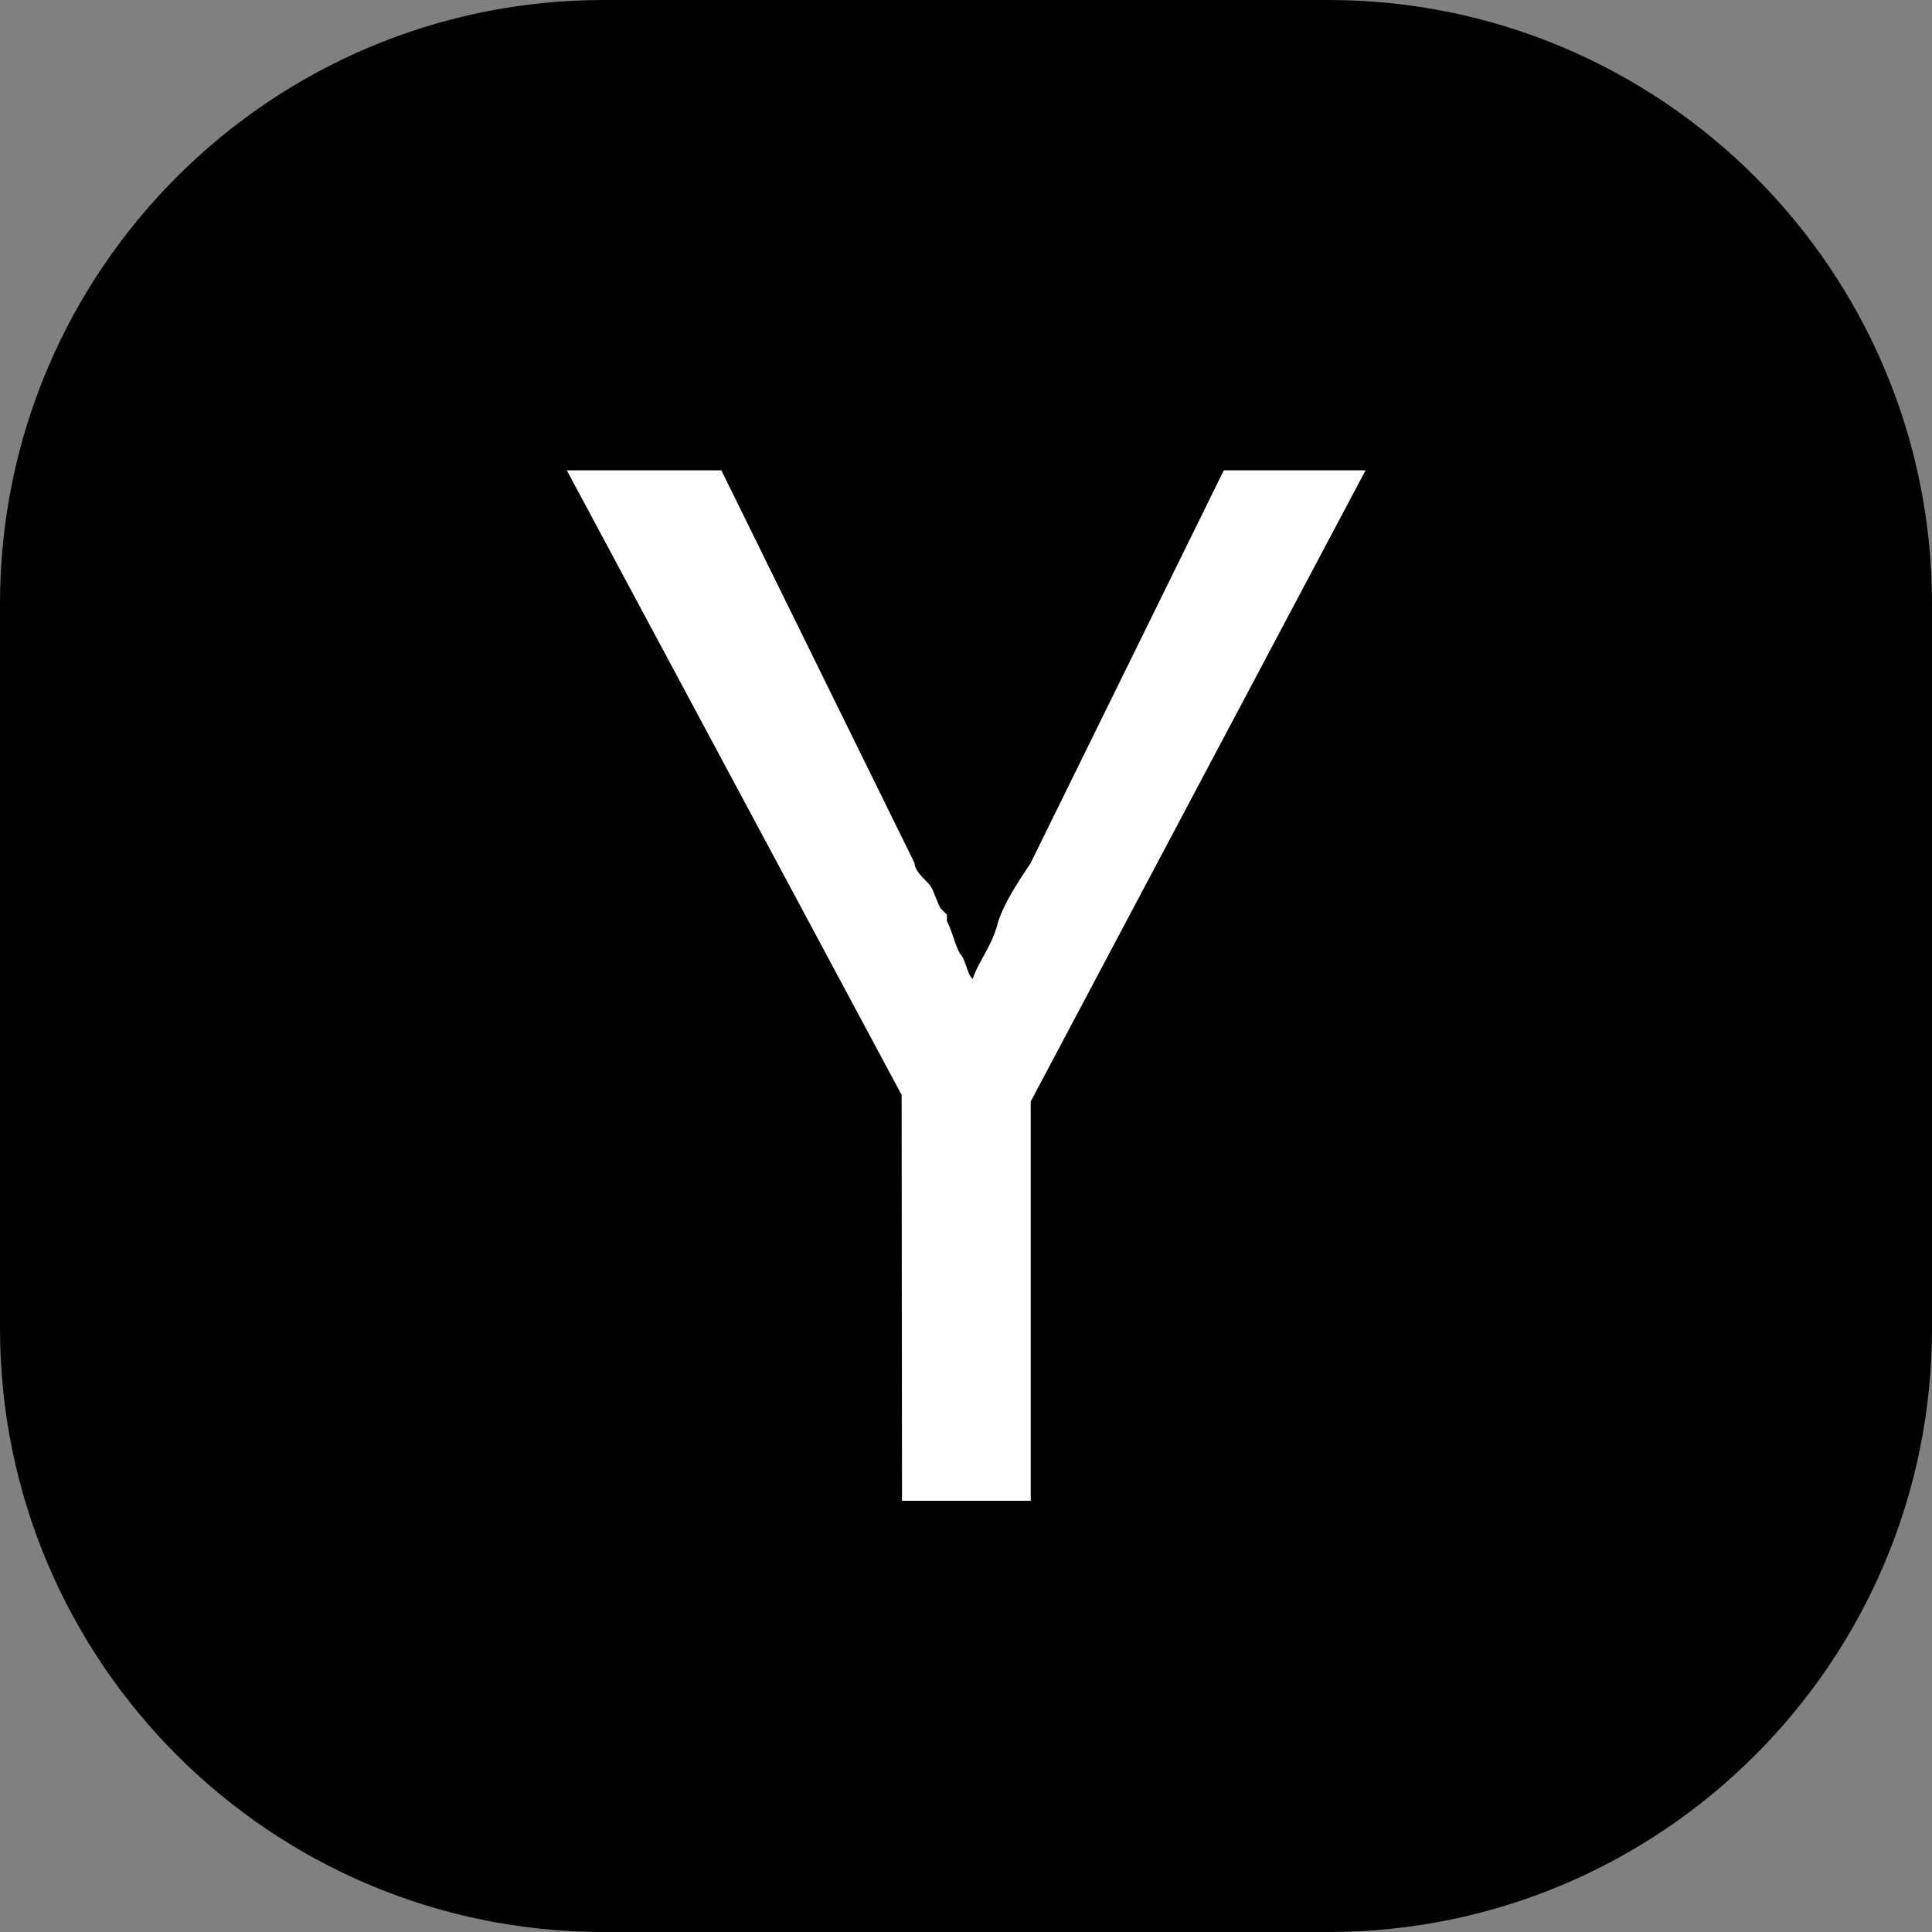
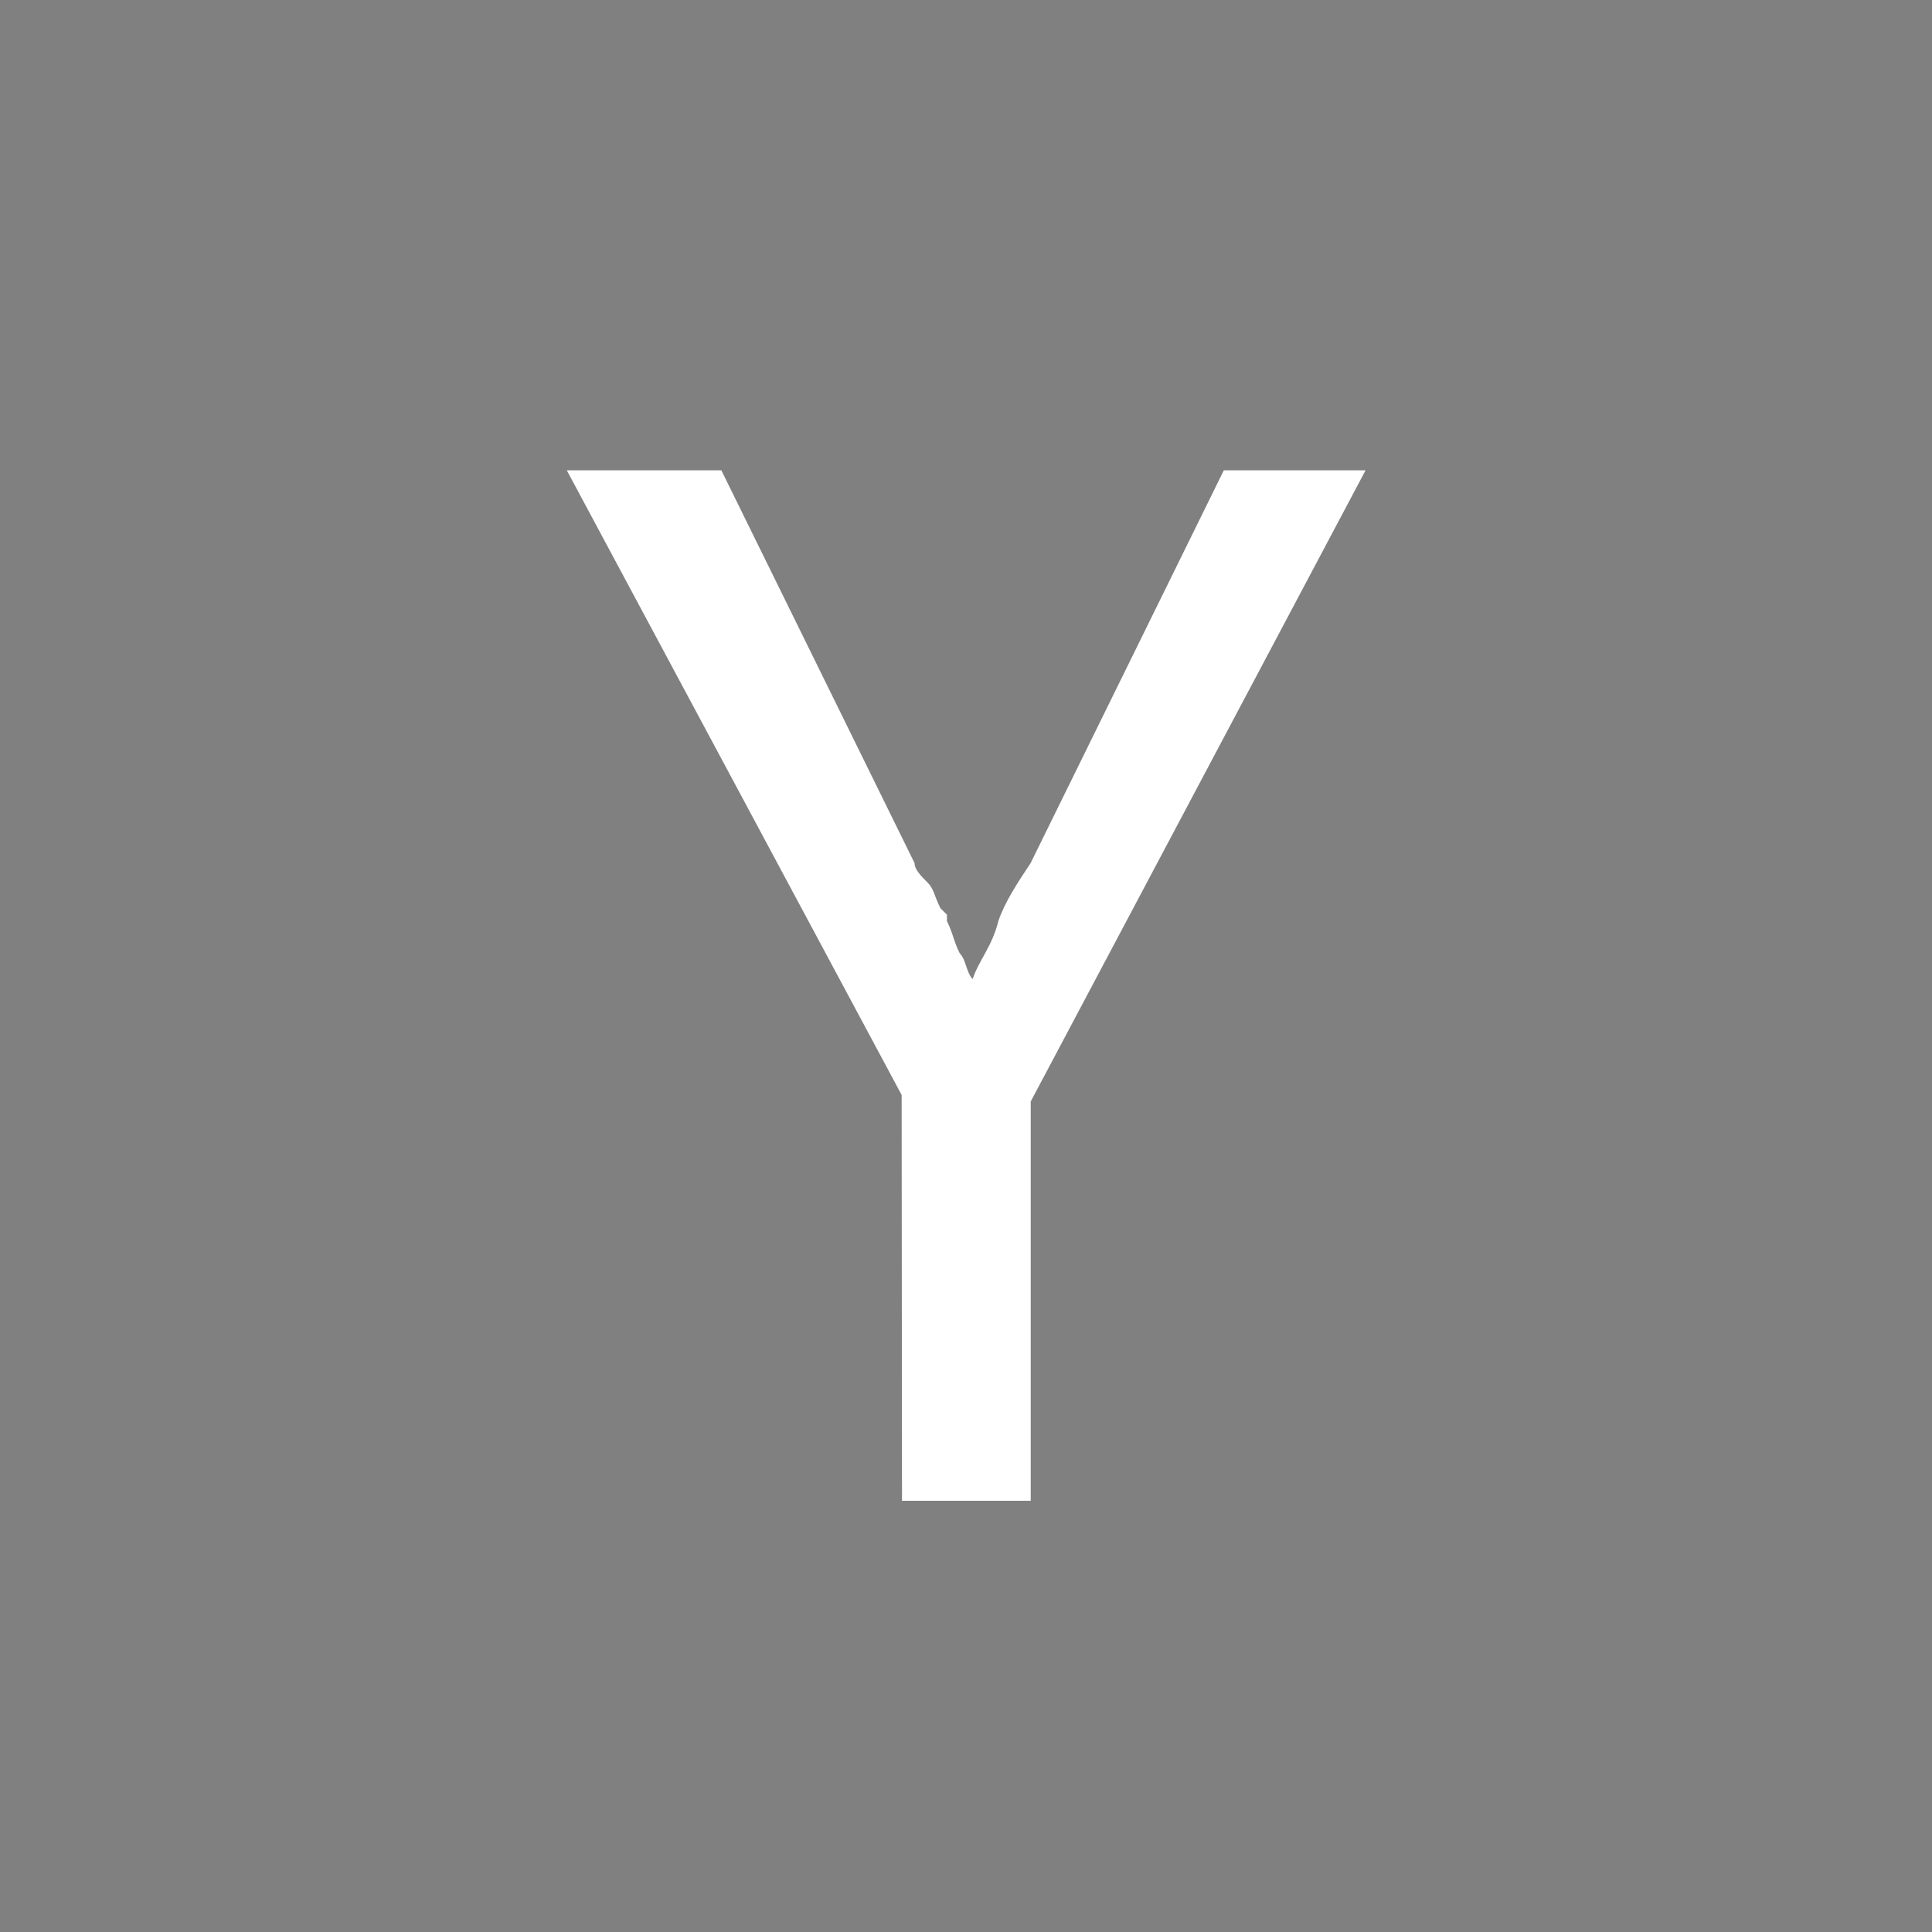
<svg xmlns="http://www.w3.org/2000/svg" width="16" height="16" viewBox="0 0 16 16" fill="none">
  <rect x="0" y="0" width="16" height="16" fill="#808080" stroke="none" />
-   <path d="M0 5C0 2.239 2.239 0 5 0H11C13.761 0 16 2.239 16 5V11C16 13.761 13.761 16 11 16H5C2.239 16 0 13.761 0 11V5Z" fill="#F26625" style="fill:#F26625;fill:color(display-p3 0.949 0.4 0.145);fill-opacity:1;" />
  <path d="M7.467 9.068L4.694 3.895H5.974L7.574 7.148C7.574 7.201 7.628 7.255 7.681 7.308C7.735 7.362 7.735 7.415 7.788 7.521L7.842 7.575V7.628C7.895 7.735 7.895 7.788 7.948 7.895C8.002 7.949 8.002 8.055 8.055 8.108C8.109 7.948 8.215 7.841 8.268 7.628C8.322 7.468 8.429 7.308 8.535 7.148L10.135 3.895H11.309L8.536 9.122V12.429H7.47L7.467 9.068Z" fill="white" style="fill:white;fill-opacity:1;" />
</svg>